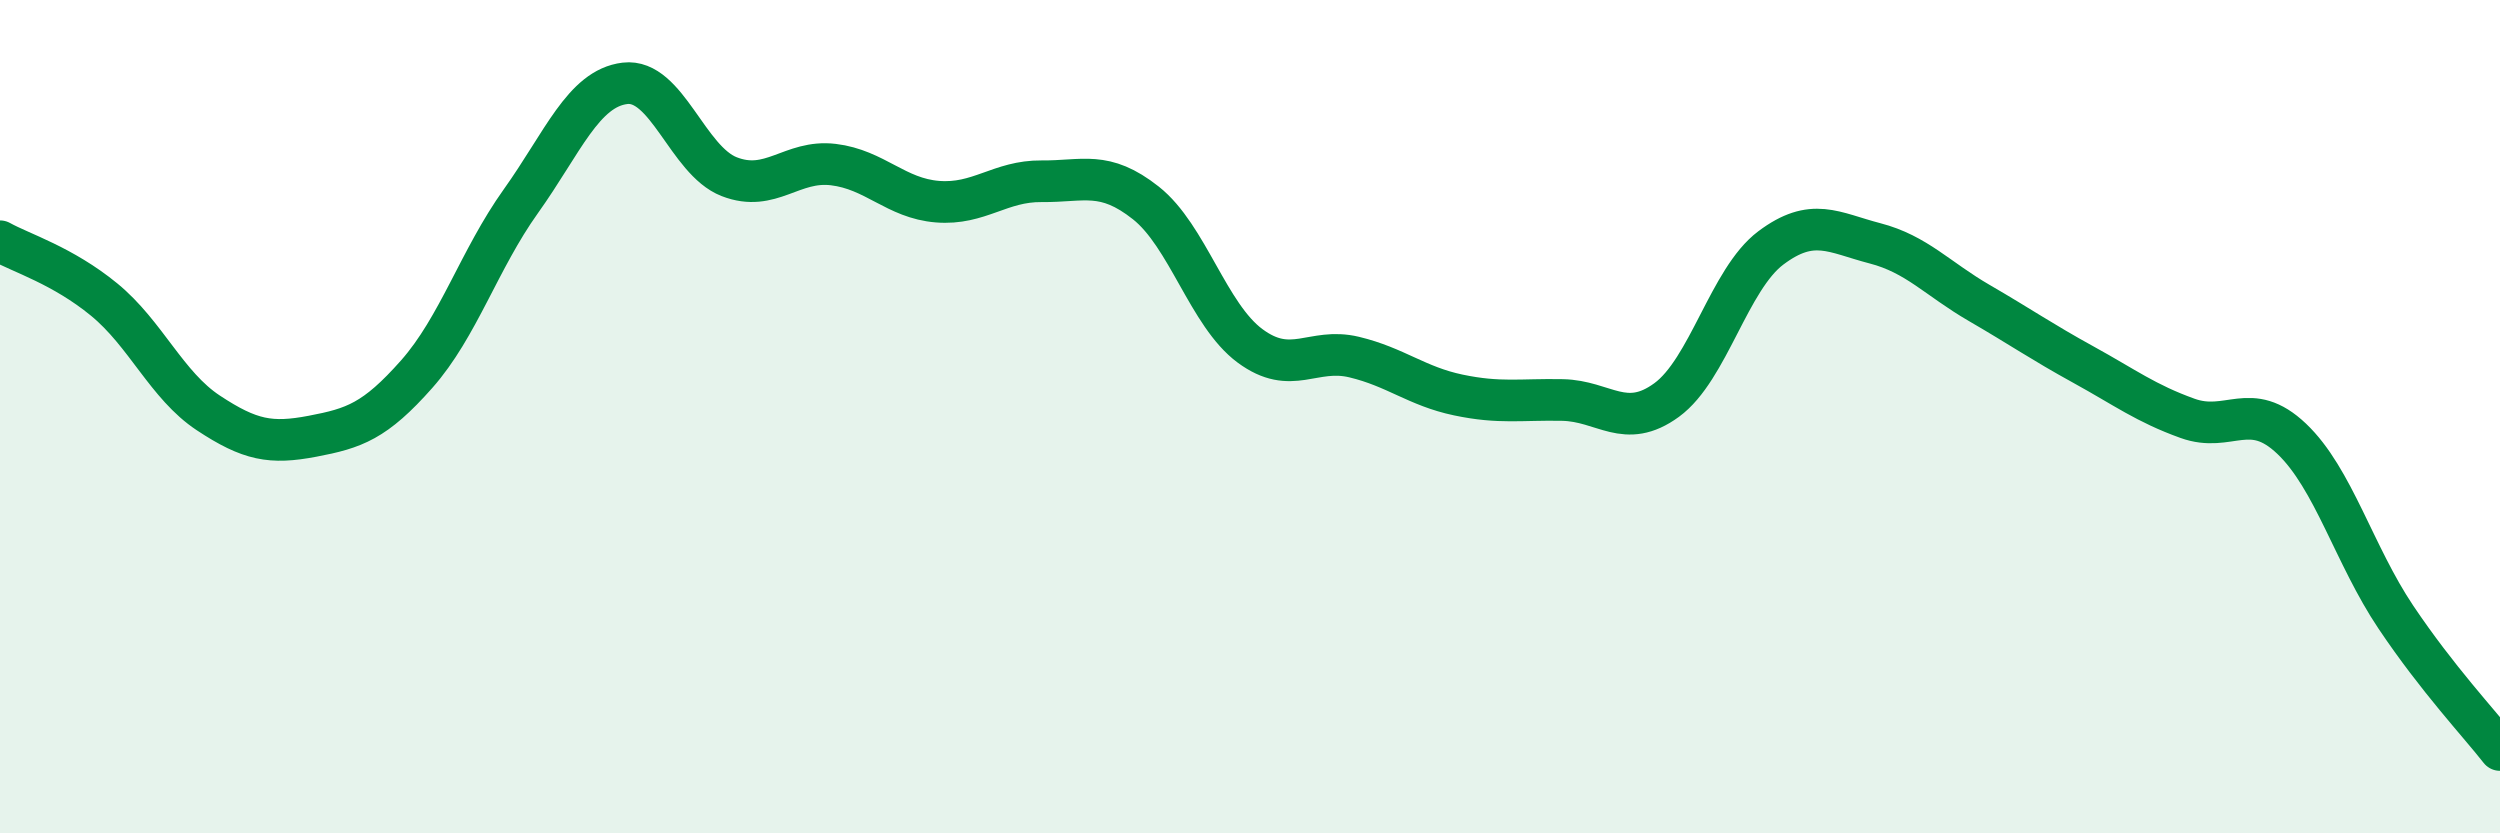
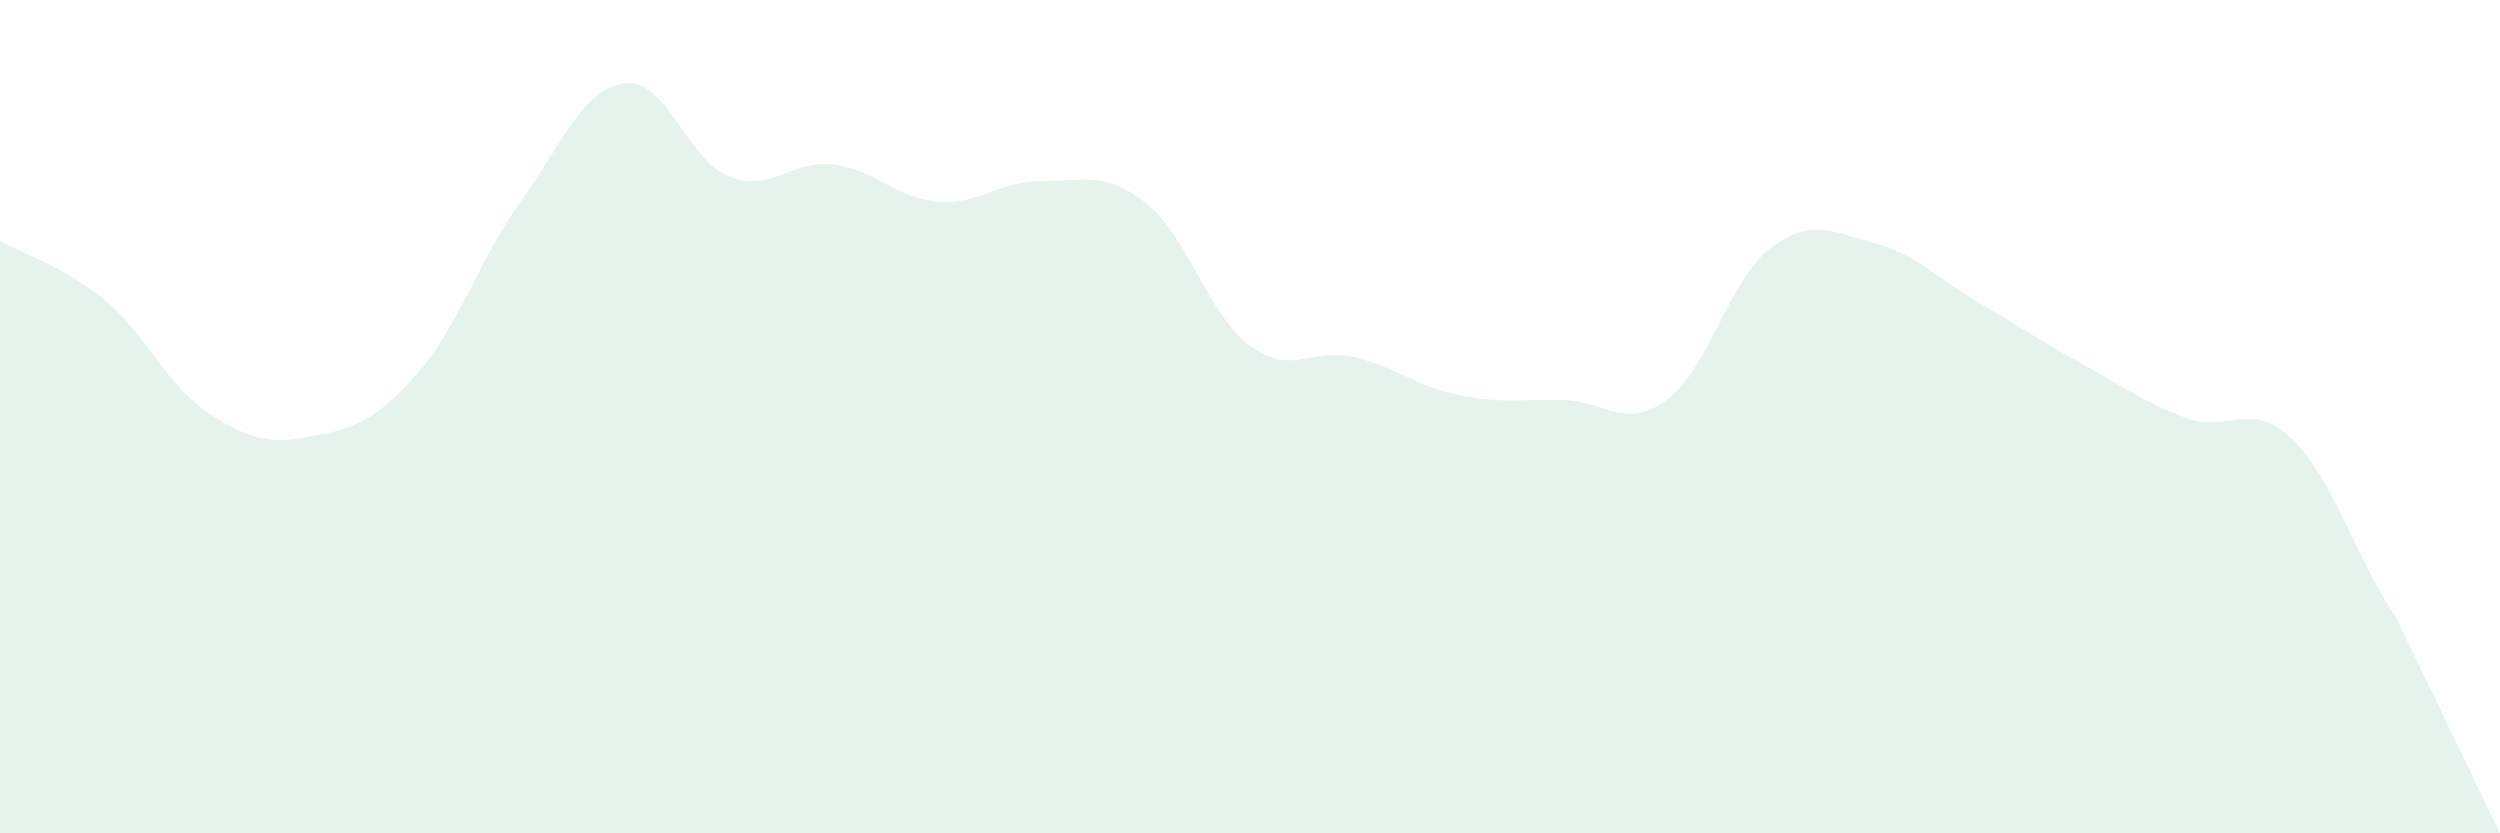
<svg xmlns="http://www.w3.org/2000/svg" width="60" height="20" viewBox="0 0 60 20">
-   <path d="M 0,5.79 C 0.5,6.07 1.5,6.37 2.5,7.19 C 3.5,8.01 4,9.25 5,9.91 C 6,10.57 6.5,10.66 7.5,10.47 C 8.5,10.28 9,10.11 10,8.98 C 11,7.85 11.5,6.23 12.5,4.83 C 13.5,3.43 14,2.12 15,2 C 16,1.88 16.5,3.85 17.5,4.24 C 18.5,4.63 19,3.83 20,3.95 C 21,4.07 21.5,4.76 22.5,4.84 C 23.5,4.92 24,4.34 25,4.35 C 26,4.36 26.5,4.08 27.5,4.87 C 28.5,5.66 29,7.56 30,8.3 C 31,9.04 31.5,8.33 32.5,8.57 C 33.5,8.81 34,9.27 35,9.48 C 36,9.69 36.5,9.58 37.5,9.6 C 38.5,9.62 39,10.33 40,9.6 C 41,8.87 41.5,6.7 42.5,5.95 C 43.5,5.2 44,5.58 45,5.84 C 46,6.1 46.5,6.69 47.5,7.27 C 48.5,7.85 49,8.2 50,8.75 C 51,9.3 51.5,9.68 52.5,10.04 C 53.5,10.4 54,9.58 55,10.53 C 56,11.48 56.5,13.32 57.5,14.81 C 58.5,16.3 59.5,17.36 60,18L60 20L0 20Z" fill="#008740" opacity="0.1" stroke-linecap="round" stroke-linejoin="round" />
-   <path d="M 0,5.79 C 0.5,6.07 1.5,6.37 2.5,7.19 C 3.5,8.01 4,9.25 5,9.91 C 6,10.57 6.5,10.66 7.5,10.47 C 8.5,10.28 9,10.11 10,8.98 C 11,7.85 11.5,6.23 12.5,4.83 C 13.5,3.43 14,2.12 15,2 C 16,1.88 16.5,3.85 17.5,4.24 C 18.5,4.63 19,3.83 20,3.95 C 21,4.07 21.5,4.76 22.5,4.84 C 23.5,4.92 24,4.34 25,4.35 C 26,4.36 26.5,4.08 27.5,4.87 C 28.5,5.66 29,7.56 30,8.3 C 31,9.04 31.5,8.33 32.5,8.57 C 33.5,8.81 34,9.27 35,9.48 C 36,9.69 36.5,9.58 37.5,9.6 C 38.5,9.62 39,10.33 40,9.6 C 41,8.87 41.5,6.7 42.5,5.95 C 43.5,5.2 44,5.58 45,5.84 C 46,6.1 46.5,6.69 47.5,7.27 C 48.5,7.85 49,8.2 50,8.75 C 51,9.3 51.5,9.68 52.5,10.04 C 53.5,10.4 54,9.58 55,10.53 C 56,11.48 56.5,13.32 57.5,14.81 C 58.5,16.3 59.5,17.36 60,18" stroke="#008740" stroke-width="1" fill="none" stroke-linecap="round" stroke-linejoin="round" />
+   <path d="M 0,5.79 C 0.5,6.07 1.5,6.37 2.5,7.19 C 3.5,8.01 4,9.25 5,9.91 C 6,10.57 6.5,10.66 7.5,10.47 C 8.5,10.28 9,10.11 10,8.98 C 11,7.85 11.5,6.23 12.5,4.83 C 13.5,3.43 14,2.12 15,2 C 16,1.88 16.5,3.85 17.5,4.24 C 18.5,4.63 19,3.83 20,3.95 C 21,4.07 21.5,4.76 22.5,4.84 C 23.5,4.92 24,4.34 25,4.35 C 26,4.36 26.5,4.08 27.5,4.87 C 28.5,5.66 29,7.56 30,8.3 C 31,9.04 31.5,8.33 32.5,8.57 C 33.5,8.81 34,9.27 35,9.48 C 36,9.69 36.5,9.58 37.5,9.6 C 38.5,9.62 39,10.33 40,9.6 C 41,8.87 41.5,6.7 42.5,5.95 C 43.5,5.2 44,5.58 45,5.84 C 46,6.1 46.5,6.69 47.5,7.27 C 48.5,7.85 49,8.2 50,8.75 C 51,9.3 51.5,9.68 52.5,10.04 C 53.5,10.4 54,9.58 55,10.53 C 56,11.48 56.5,13.32 57.5,14.81 L60 20L0 20Z" fill="#008740" opacity="0.1" stroke-linecap="round" stroke-linejoin="round" />
</svg>